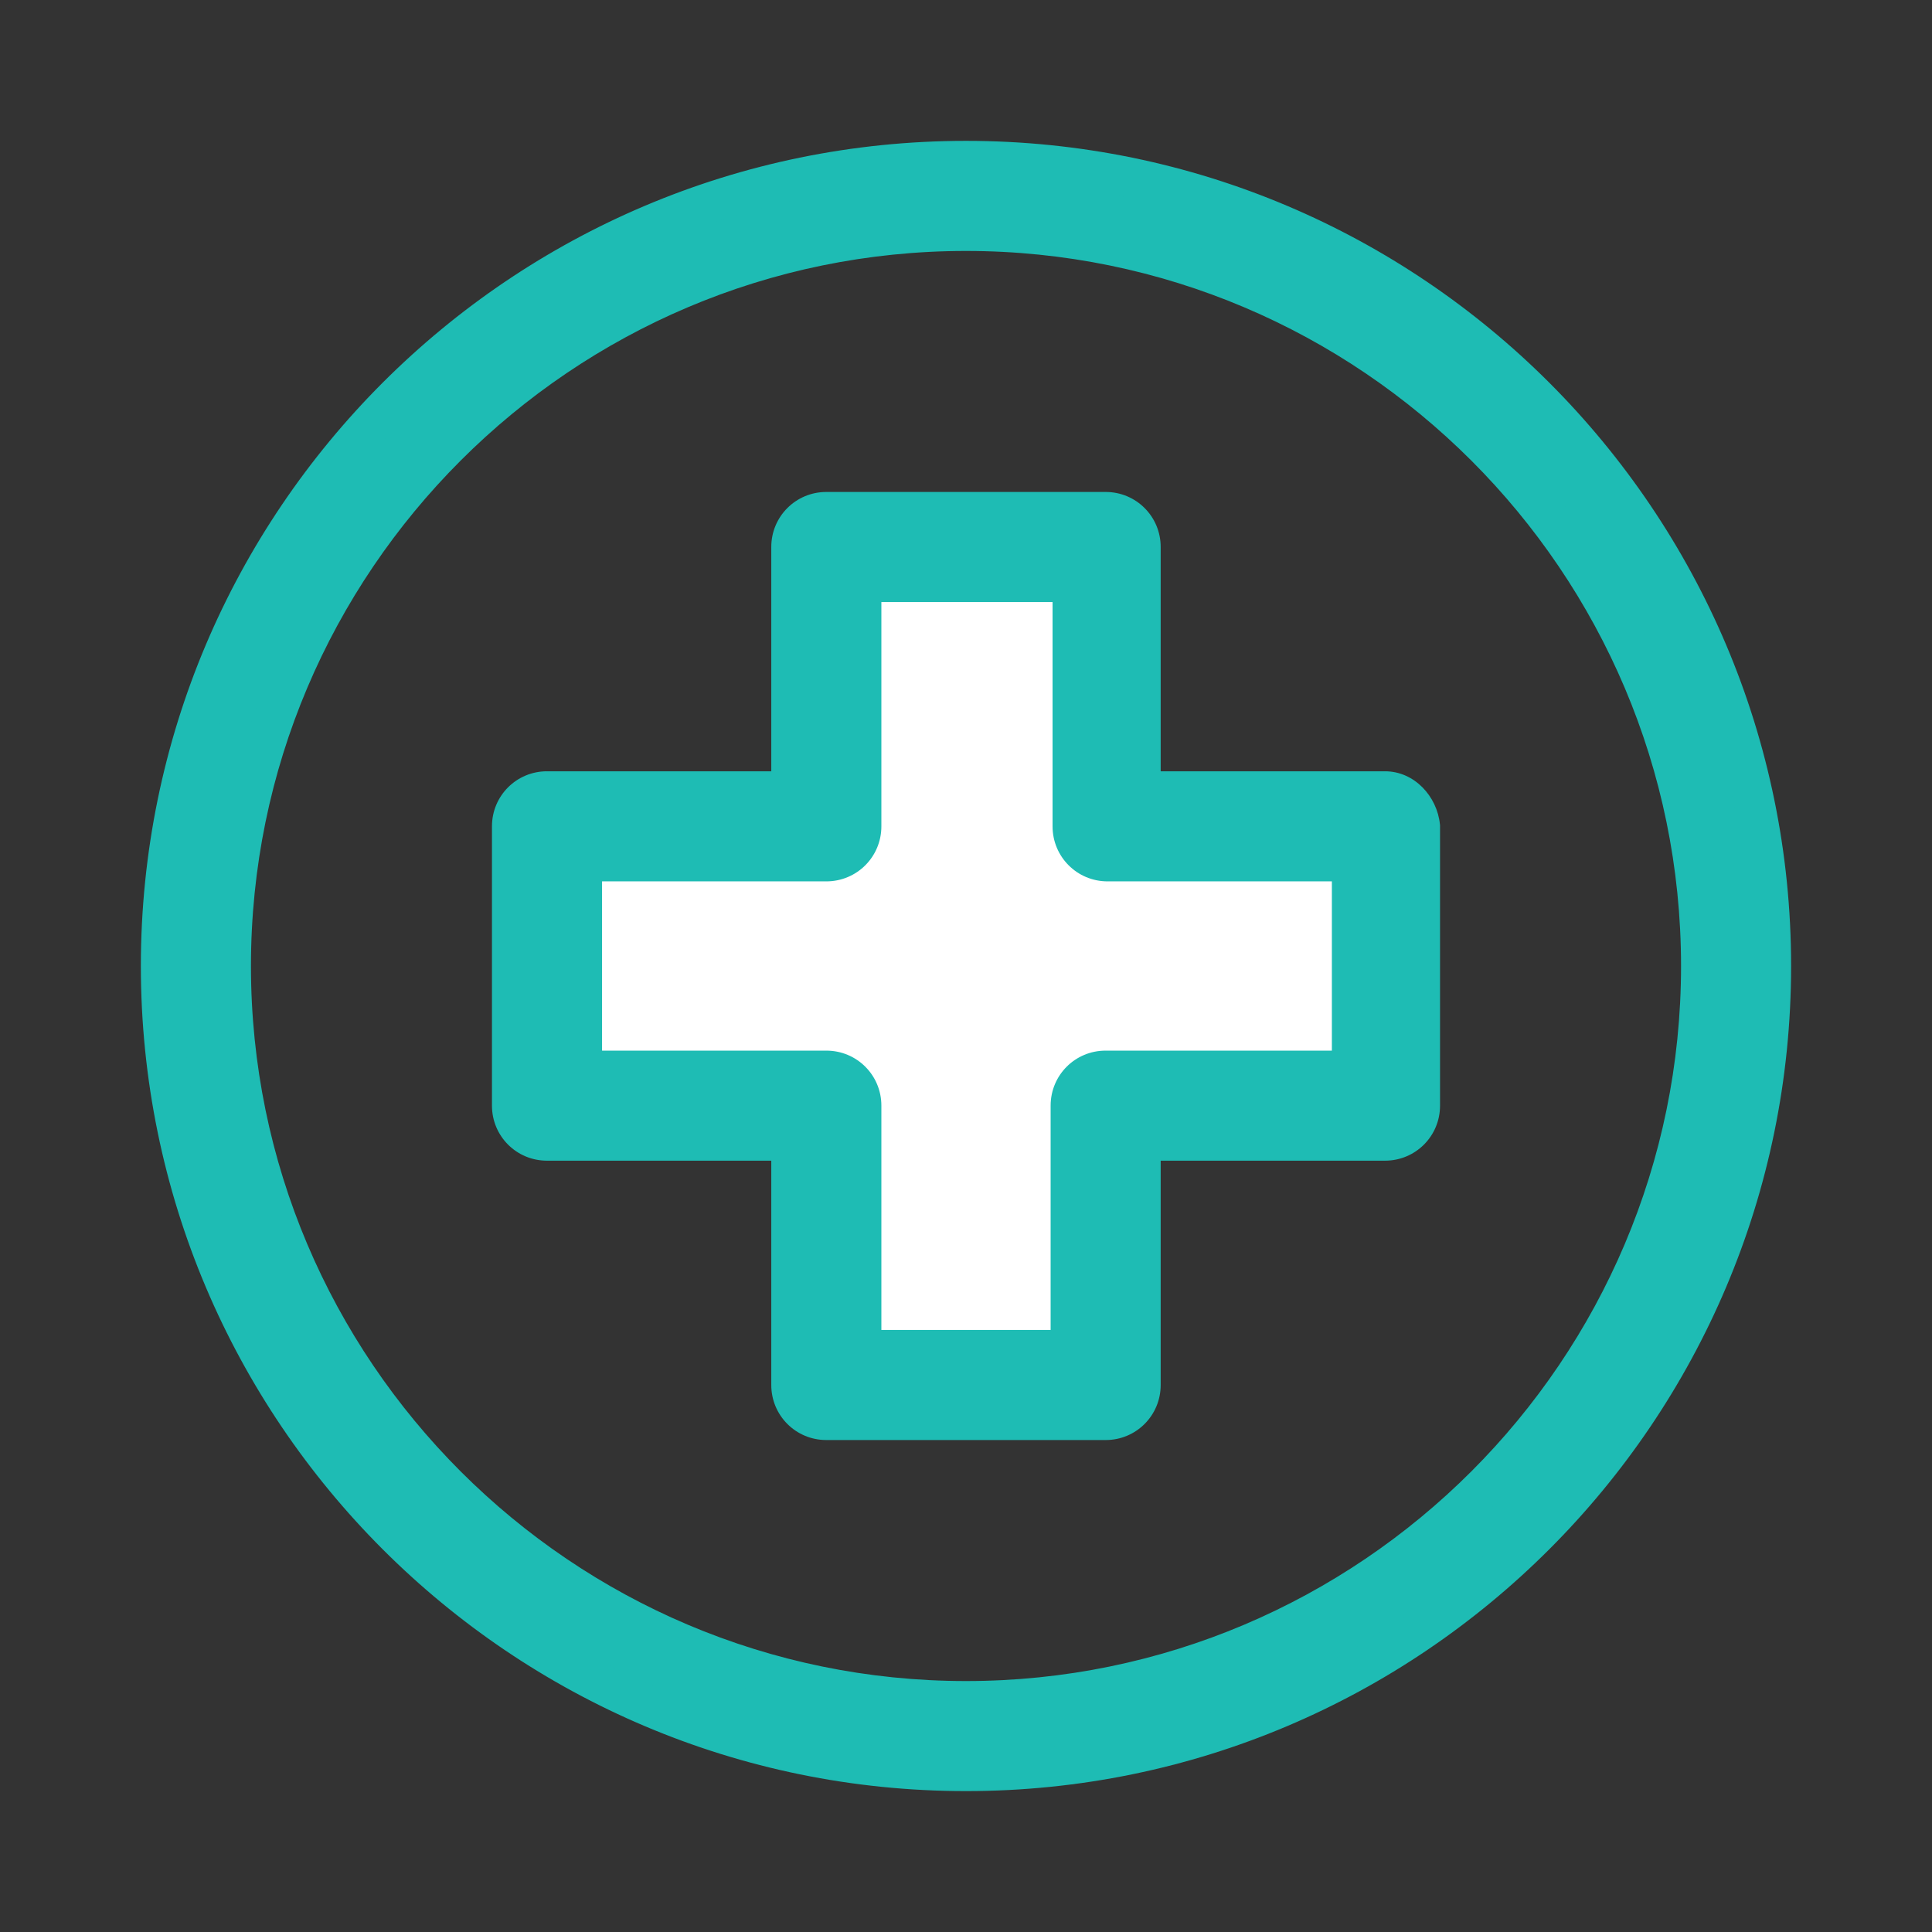
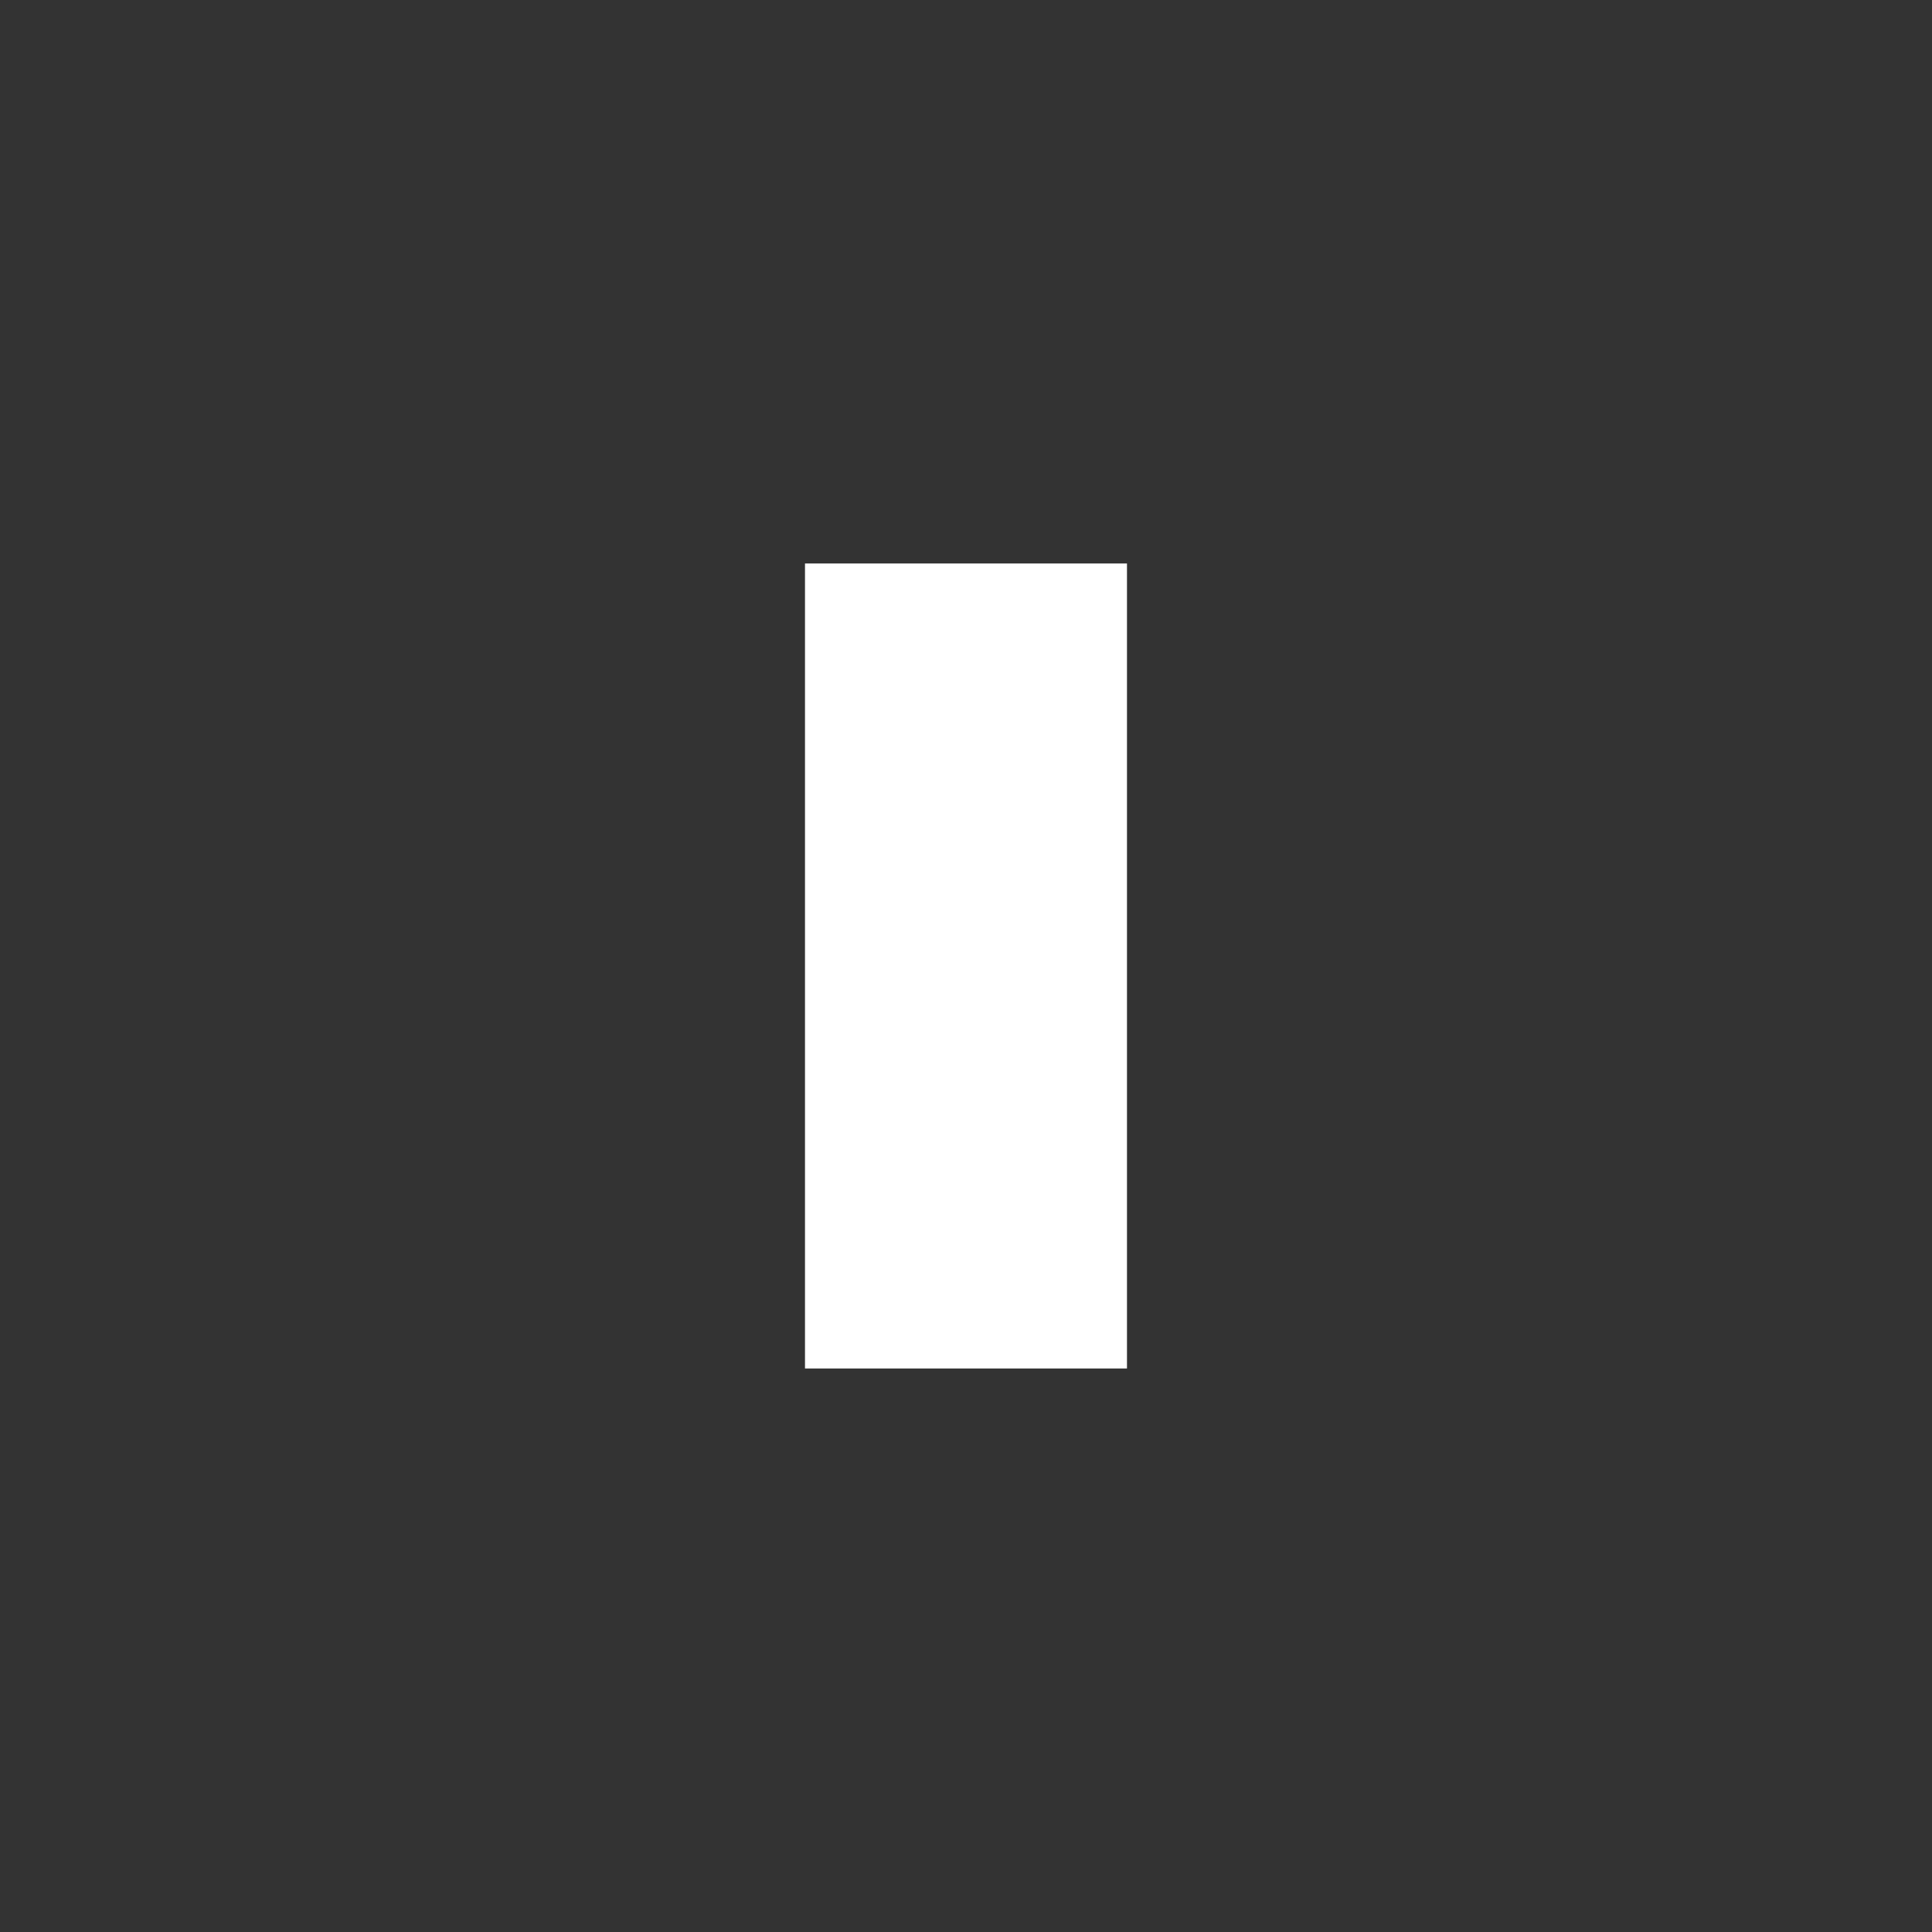
<svg xmlns="http://www.w3.org/2000/svg" width="56" height="56" viewBox="0 0 56 56" fill="none">
  <rect x="0" y="0" width="56" height="56" fill="#333333" stroke="none" />
-   <path d="M27.999 4.666C15.124 4.666 4.666 15.124 4.666 27.999C4.666 40.875 15.124 51.333 27.999 51.333C40.875 51.333 51.333 40.875 51.333 27.999C51.333 15.124 40.875 4.666 27.999 4.666ZM27.999 49.309C16.248 49.309 6.69 39.75 6.69 27.999C6.69 16.248 16.248 6.69 27.999 6.69C39.75 6.69 49.309 16.248 49.309 27.999C49.309 39.75 39.75 49.309 27.999 49.309Z" fill="#1EBCB4" />
-   <path fill-rule="evenodd" clip-rule="evenodd" d="M4.083 28C4.083 14.802 14.802 4.083 28 4.083C41.197 4.083 51.916 14.802 51.916 28C51.916 41.197 41.197 51.916 28 51.916C14.802 51.916 4.083 41.197 4.083 28ZM28 5.25C15.446 5.25 5.25 15.446 5.25 28C5.25 40.553 15.446 50.75 28 50.75C40.553 50.75 50.75 40.553 50.75 28C50.75 15.446 40.553 5.25 28 5.25ZM28 7.274C16.571 7.274 7.274 16.571 7.274 28C7.274 39.428 16.571 48.726 28 48.726C39.428 48.726 48.726 39.428 48.726 28C48.726 16.571 39.428 7.274 28 7.274ZM6.107 28C6.107 15.927 15.927 6.107 28 6.107C40.073 6.107 49.892 15.927 49.892 28C49.892 40.073 40.073 49.892 28 49.892C15.927 49.892 6.107 40.073 6.107 28Z" fill="#1EBCB4" />
  <rect x="23.333" y="16.333" width="9.333" height="23.333" fill="white" />
-   <rect x="16.333" y="32.666" width="9.333" height="23.333" transform="rotate(-90 16.333 32.666)" fill="white" />
-   <path d="M40.144 22.939H33.06V15.855C33.06 15.293 32.61 14.843 32.048 14.843H23.951C23.389 14.843 22.939 15.293 22.939 15.855V22.939H15.855C15.293 22.939 14.843 23.389 14.843 23.951V32.048C14.843 32.61 15.293 33.06 15.855 33.06H22.939V40.144C22.939 40.706 23.389 41.156 23.951 41.156H32.048C32.61 41.156 33.06 40.706 33.06 40.144V33.06H40.144C40.706 33.06 41.156 32.61 41.156 32.048V23.951C41.1 23.389 40.65 22.939 40.144 22.939ZM39.188 31.036H39.132H32.048C31.485 31.036 31.035 31.485 31.035 32.048V39.132H24.963V32.048C24.963 31.485 24.514 31.036 23.951 31.036H16.867V24.963H23.951C24.514 24.963 24.963 24.514 24.963 23.951V16.867H31.092V23.951C31.092 24.514 31.542 24.963 32.104 24.963H39.188V31.036Z" fill="#1EBCB4" />
-   <path fill-rule="evenodd" clip-rule="evenodd" d="M22.356 15.855C22.356 14.971 23.067 14.26 23.951 14.26H32.048C32.932 14.26 33.643 14.971 33.643 15.855V22.356H40.144C41.001 22.356 41.656 23.087 41.737 23.893L41.74 23.922V32.048C41.74 32.932 41.029 33.643 40.144 33.643H33.643V40.144C33.643 41.029 32.932 41.74 32.048 41.74H23.951C23.067 41.74 22.356 41.029 22.356 40.144V33.643H15.855C14.971 33.643 14.26 32.932 14.26 32.048V23.951C14.26 23.067 14.971 22.356 15.855 22.356H22.356V15.855ZM23.951 15.426C23.711 15.426 23.523 15.615 23.523 15.855V23.523H15.855C15.615 23.523 15.426 23.712 15.426 23.951V32.048C15.426 32.288 15.615 32.477 15.855 32.477H23.523V40.144C23.523 40.384 23.712 40.573 23.951 40.573H32.048C32.288 40.573 32.477 40.384 32.477 40.144V32.477H40.144C40.384 32.477 40.573 32.288 40.573 32.048V23.985C40.532 23.683 40.296 23.523 40.144 23.523H32.477V15.855C32.477 15.615 32.288 15.426 32.048 15.426H23.951ZM24.38 16.284H31.675V23.951C31.675 24.192 31.864 24.38 32.104 24.38H39.772V31.619H32.048C31.808 31.619 31.619 31.808 31.619 32.048V39.716H24.38V32.048C24.38 31.808 24.192 31.619 23.951 31.619H16.284V24.38H23.951C24.192 24.38 24.38 24.192 24.38 23.951V16.284ZM25.547 17.451V23.951C25.547 24.836 24.836 25.547 23.951 25.547H17.451V30.453H23.951C24.836 30.453 25.547 31.163 25.547 32.048V38.549H30.453V32.048C30.453 31.163 31.163 30.453 32.048 30.453H38.605V25.547H32.104C31.22 25.547 30.509 24.836 30.509 23.951V17.451H25.547Z" fill="#1EBCB4" />
</svg>